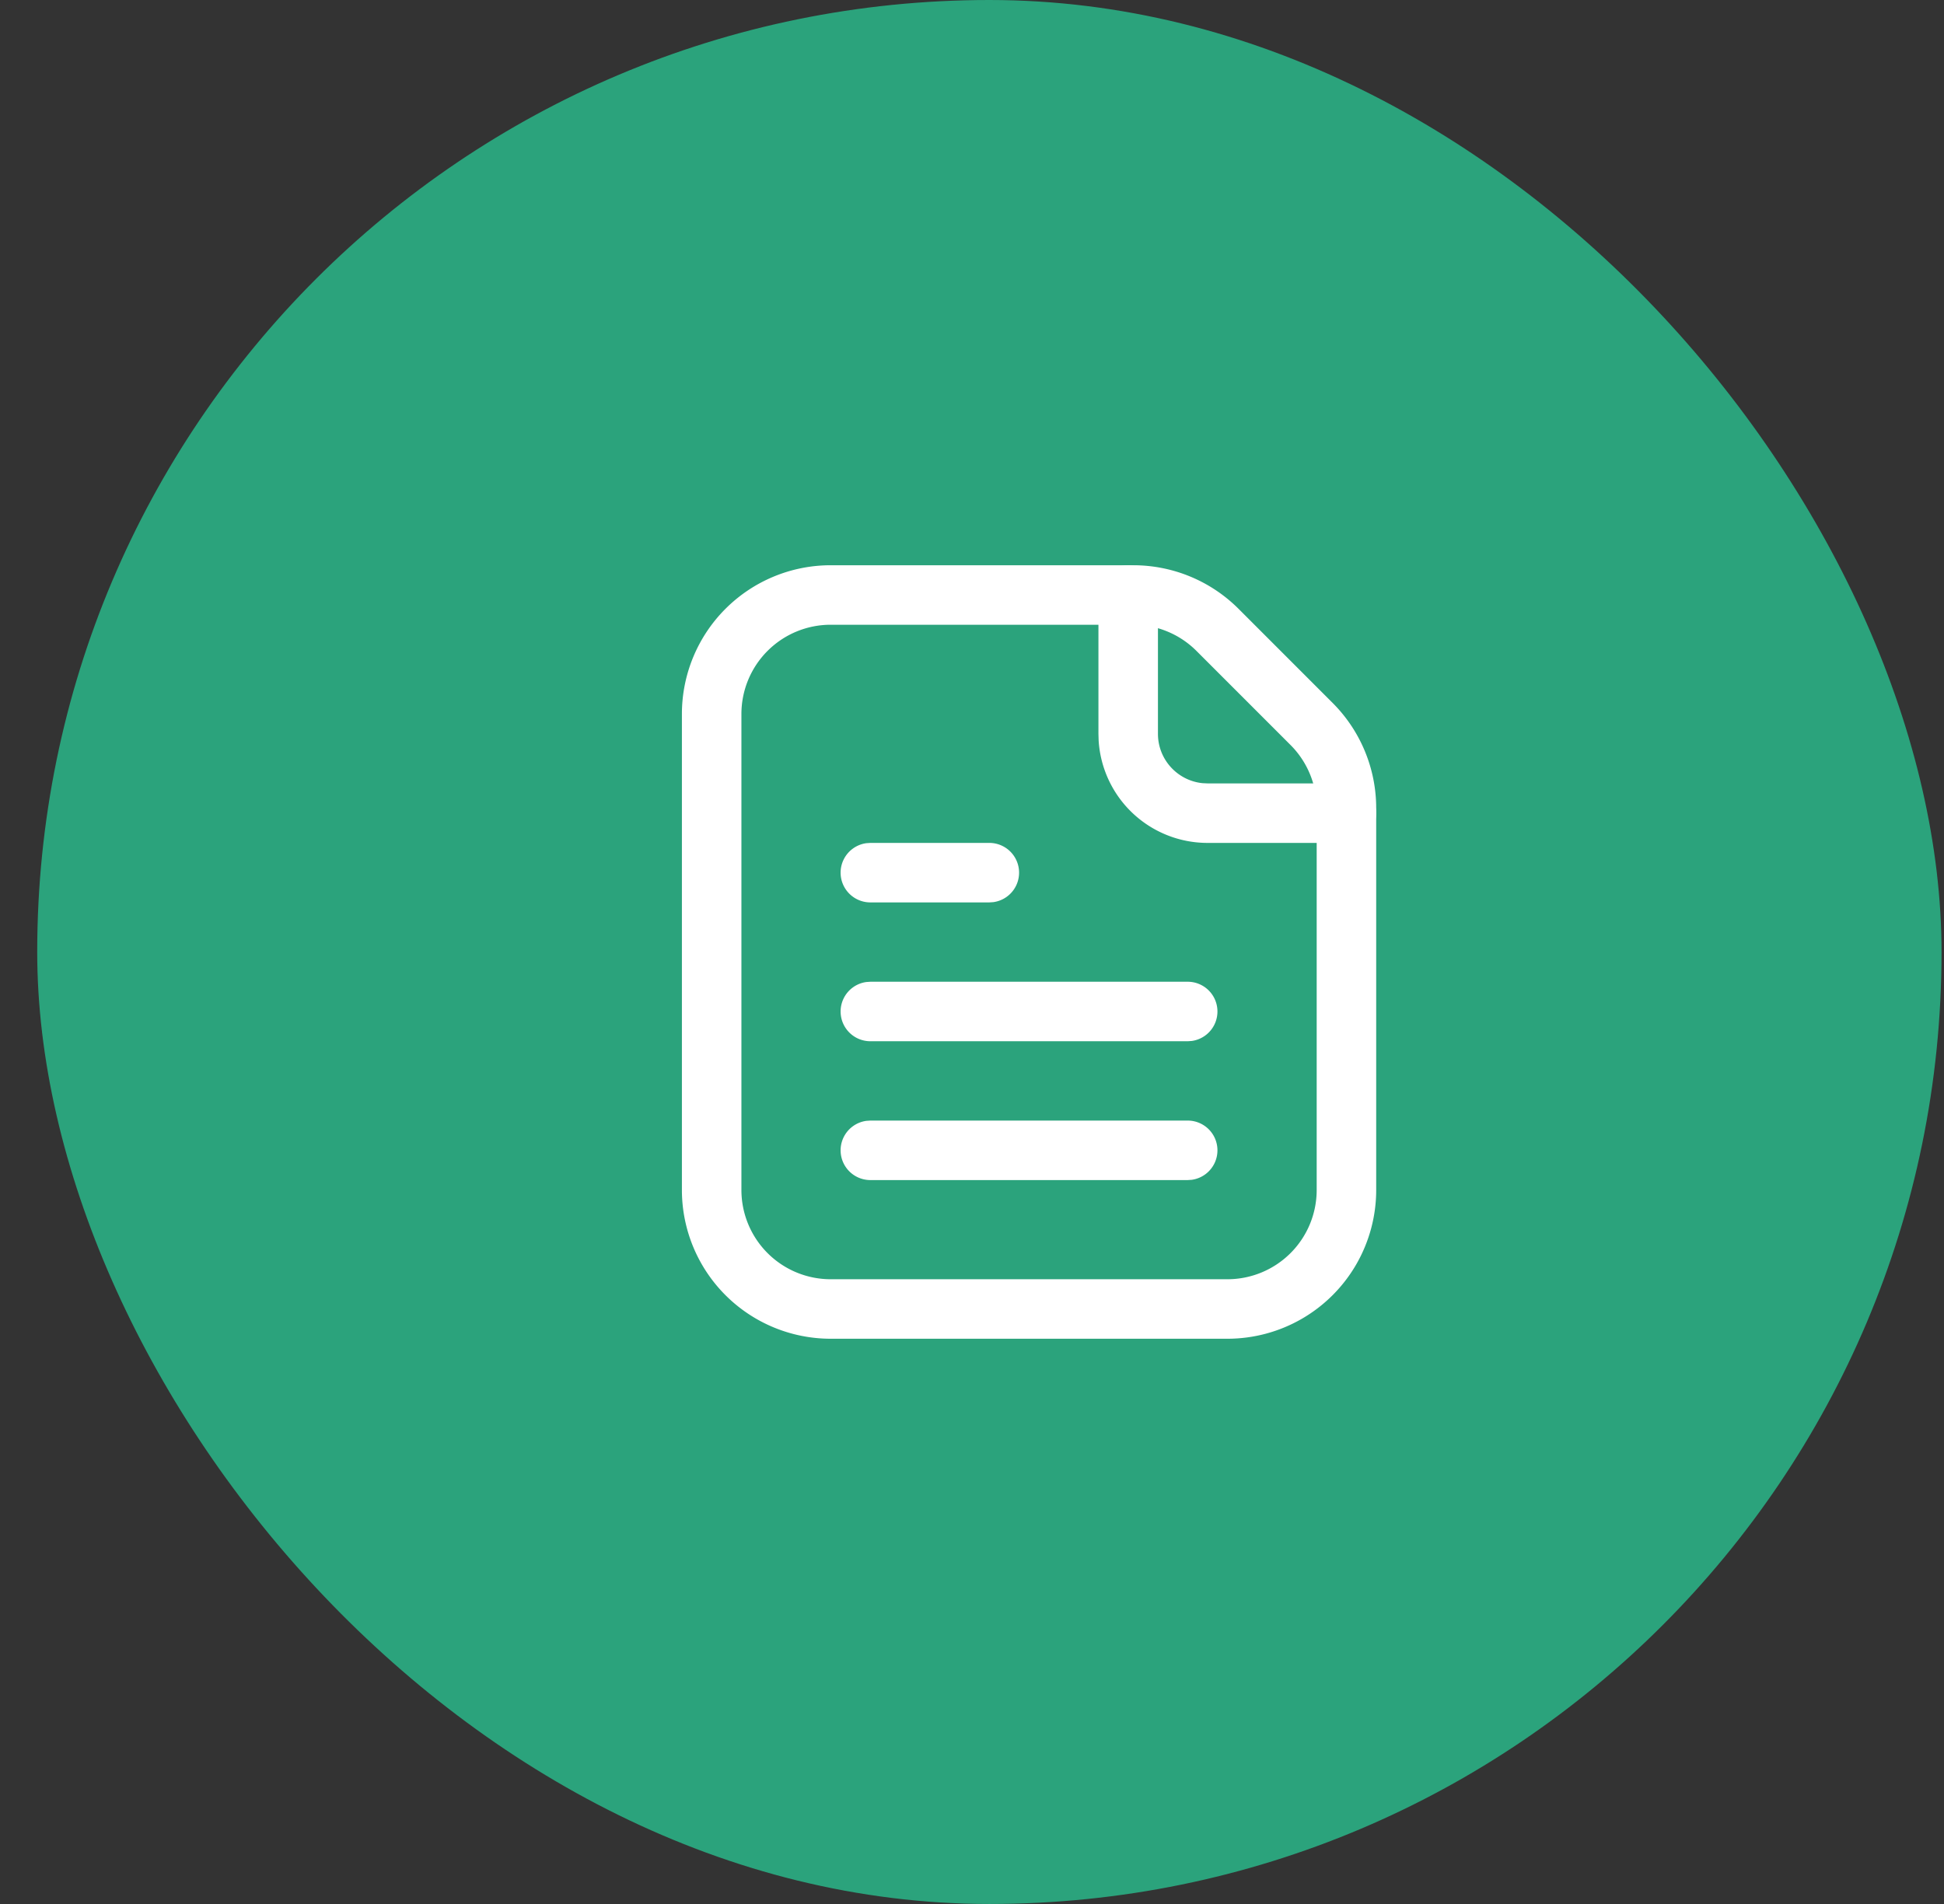
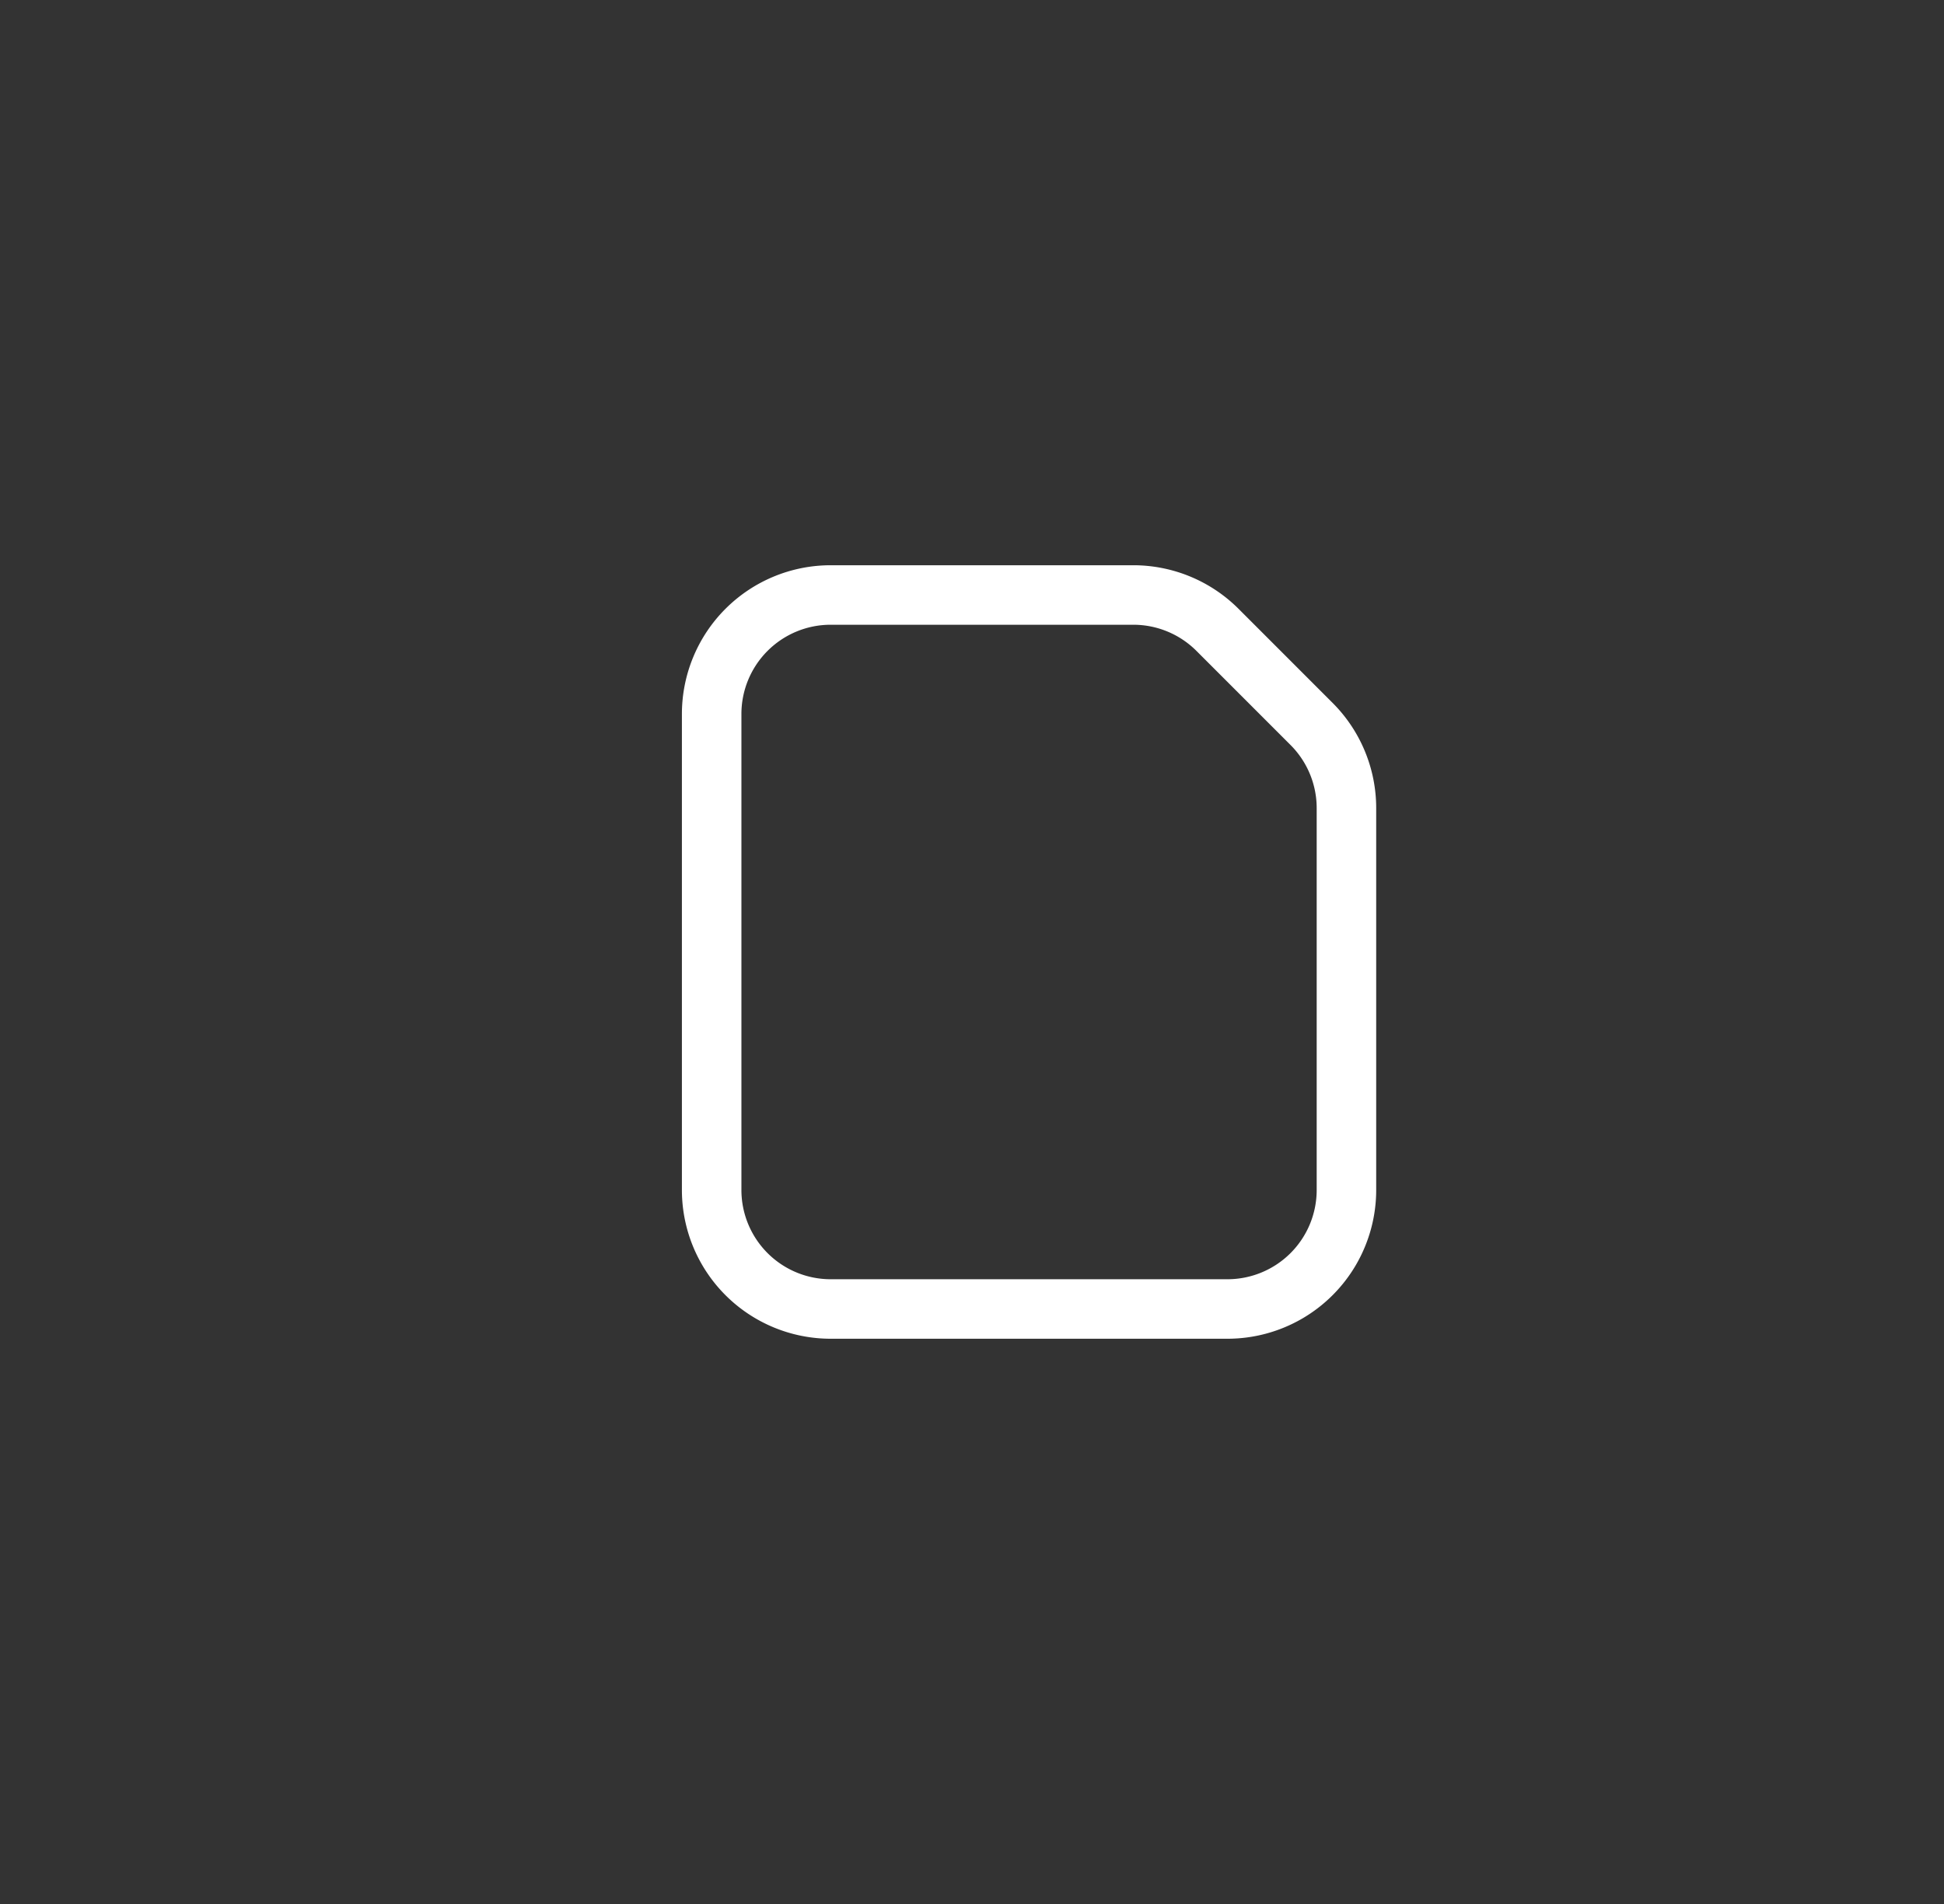
<svg xmlns="http://www.w3.org/2000/svg" width="49" height="48" fill="none">
  <rect width="100%" height="100%" fill="#333333" stroke="none" />
-   <rect x=".938" width="48" height="48" rx="24" fill="#2BA37C" />
  <path fill-rule="evenodd" clip-rule="evenodd" d="M20.938 14.25h7.628a3.75 3.75 0 0 1 2.652 1.098l2.371 2.372a3.75 3.75 0 0 1 1.099 2.652V30a3.75 3.75 0 0 1-3.75 3.75h-10a3.75 3.75 0 0 1-3.75-3.75V18a3.75 3.75 0 0 1 3.75-3.75zm7.628 1.5h-7.628a2.25 2.25 0 0 0-2.25 2.25v12a2.25 2.25 0 0 0 2.25 2.25h10a2.25 2.25 0 0 0 2.25-2.25v-9.628a2.25 2.25 0 0 0-.66-1.591l-2.371-2.372a2.25 2.25 0 0 0-1.591-.659z" fill="#fff" />
-   <path d="M29.938 28.25a.75.75 0 0 1 .101 1.493l-.102.007h-8a.75.75 0 0 1-.101-1.493l.102-.007h8zm0-3.5a.75.75 0 0 1 .101 1.493l-.102.007h-8a.75.75 0 0 1-.101-1.493l.102-.007h8zm-5-3.5a.75.75 0 0 1 .101 1.493l-.102.007h-3a.75.75 0 0 1-.101-1.493l.102-.007h3zm3.5-7a.75.75 0 0 1 .743.648l.006.102v3.5c0 .647.492 1.18 1.123 1.244l.128.006h3.5a.75.75 0 0 1 .101 1.493l-.102.007h-3.5a2.75 2.75 0 0 1-2.745-2.582l-.005-.168V15a.75.75 0 0 1 .75-.75z" fill="#fff" />
</svg>